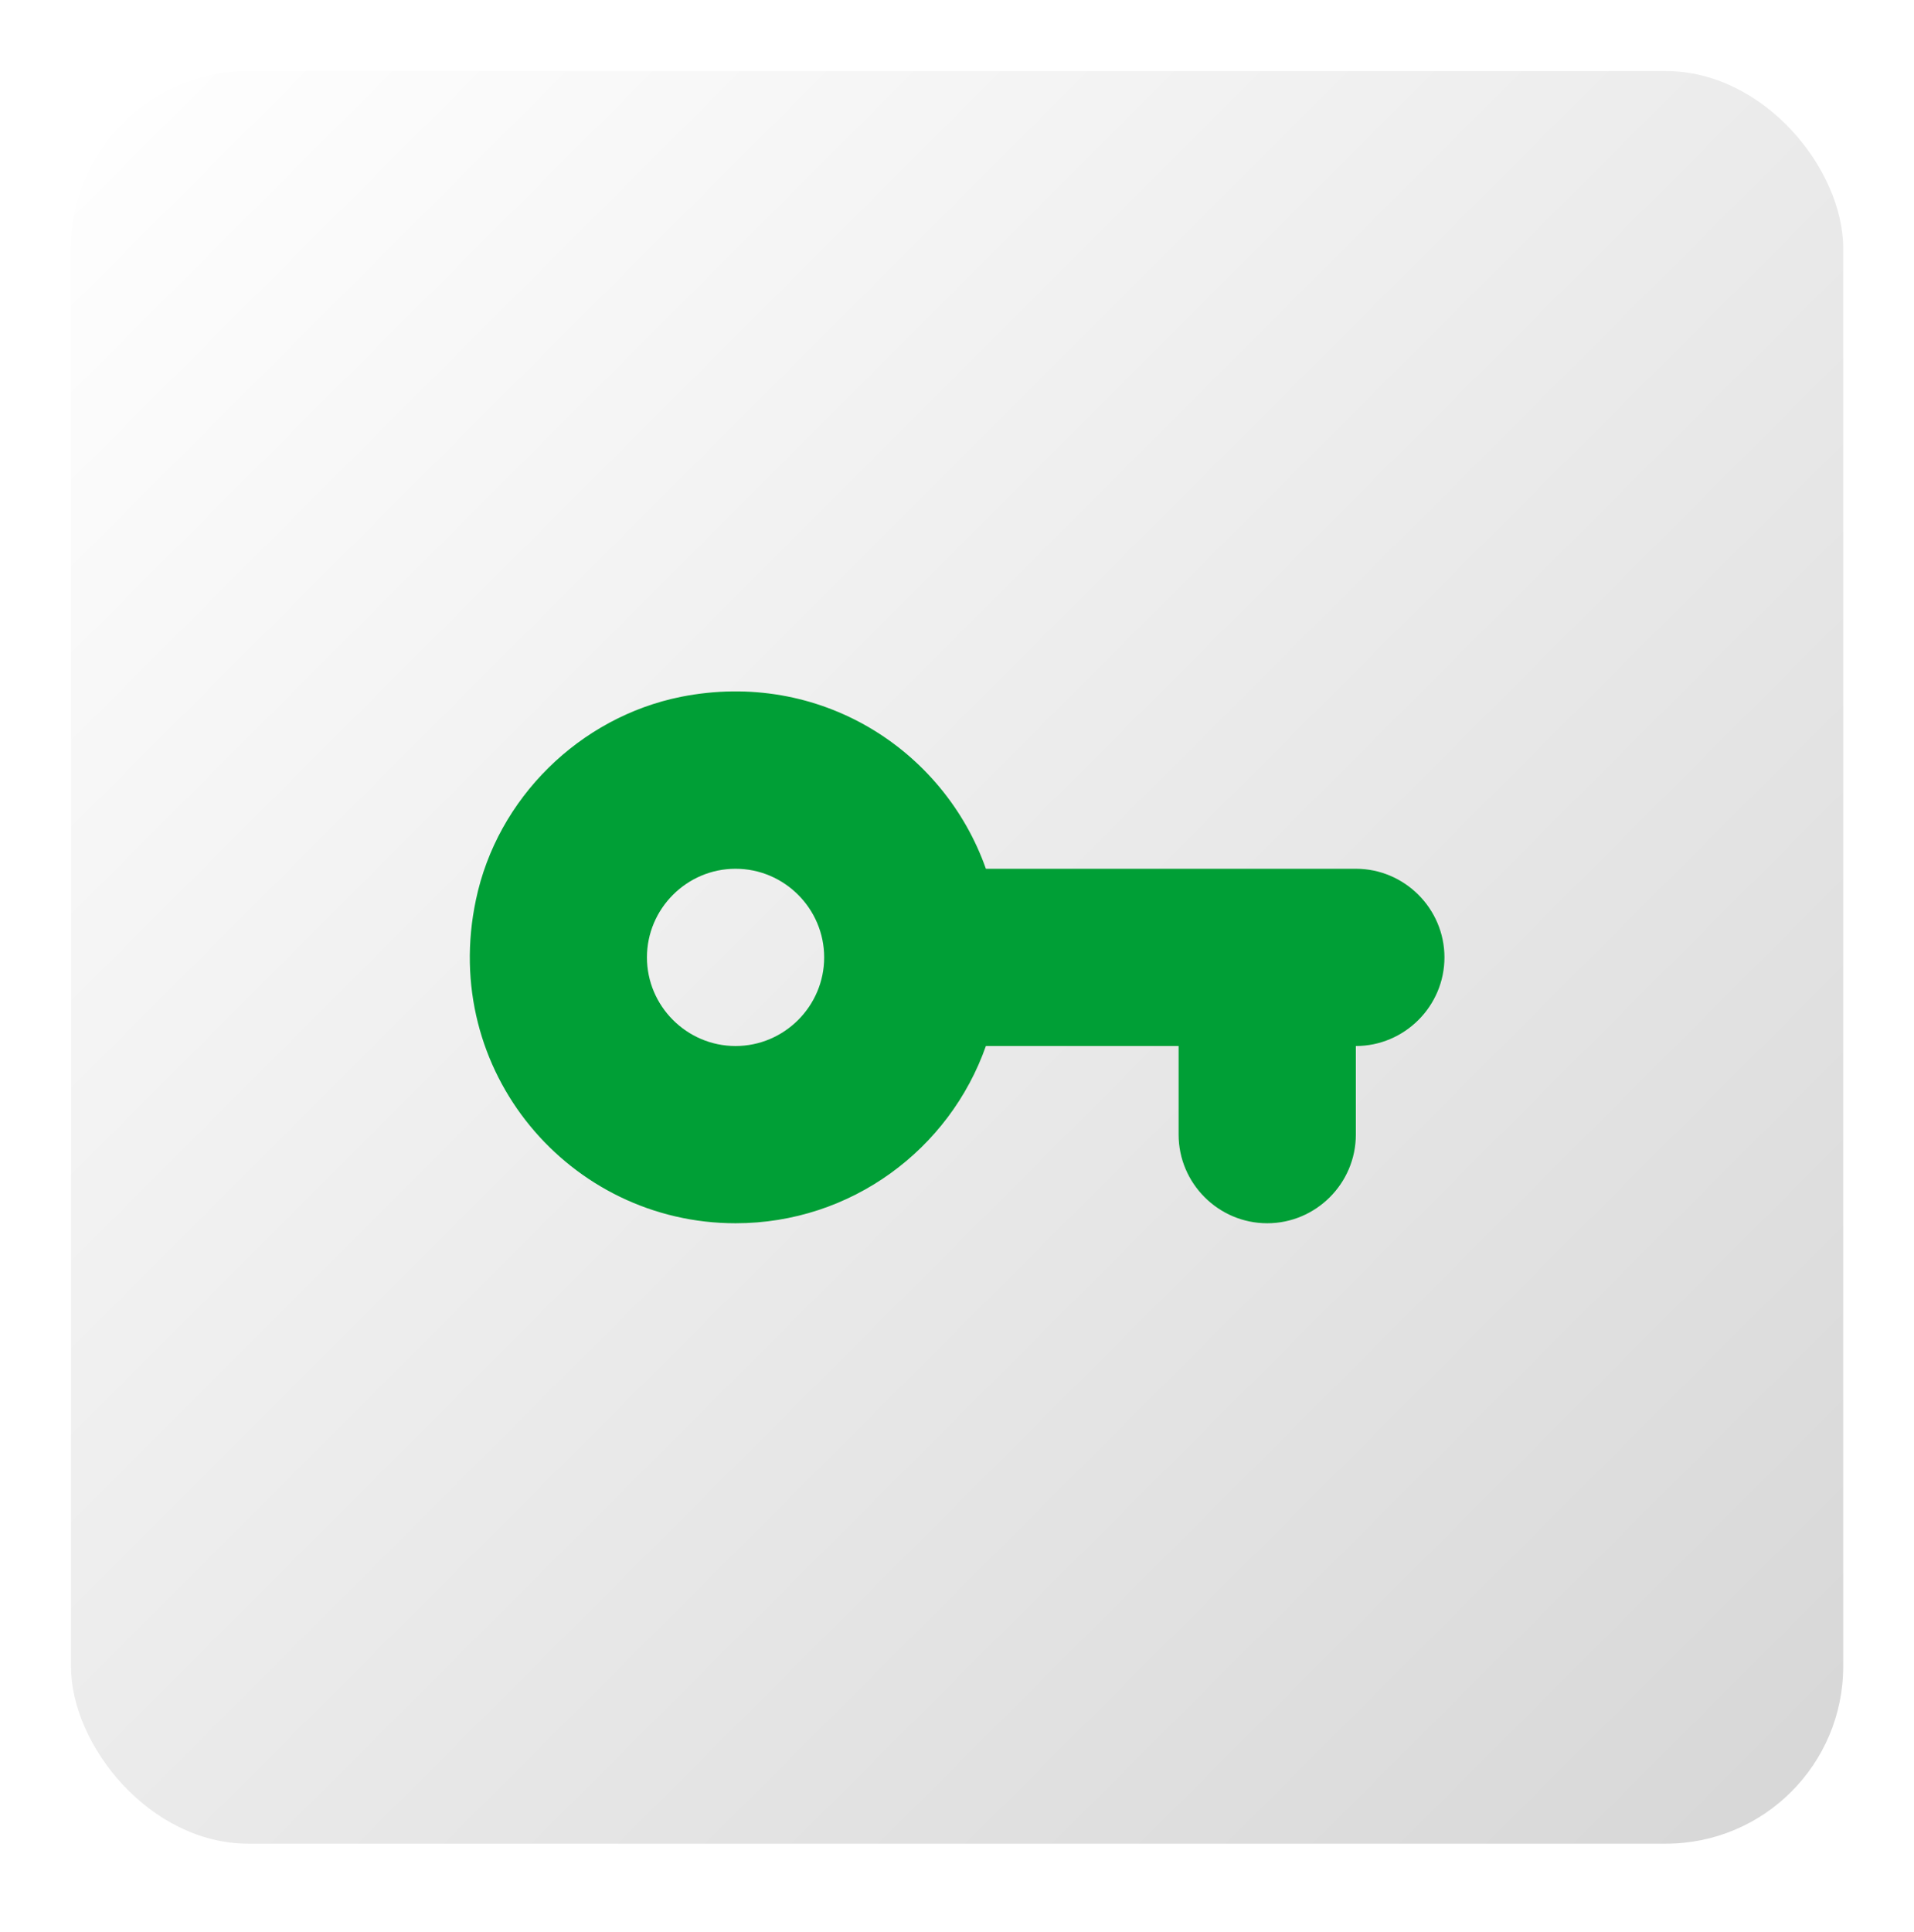
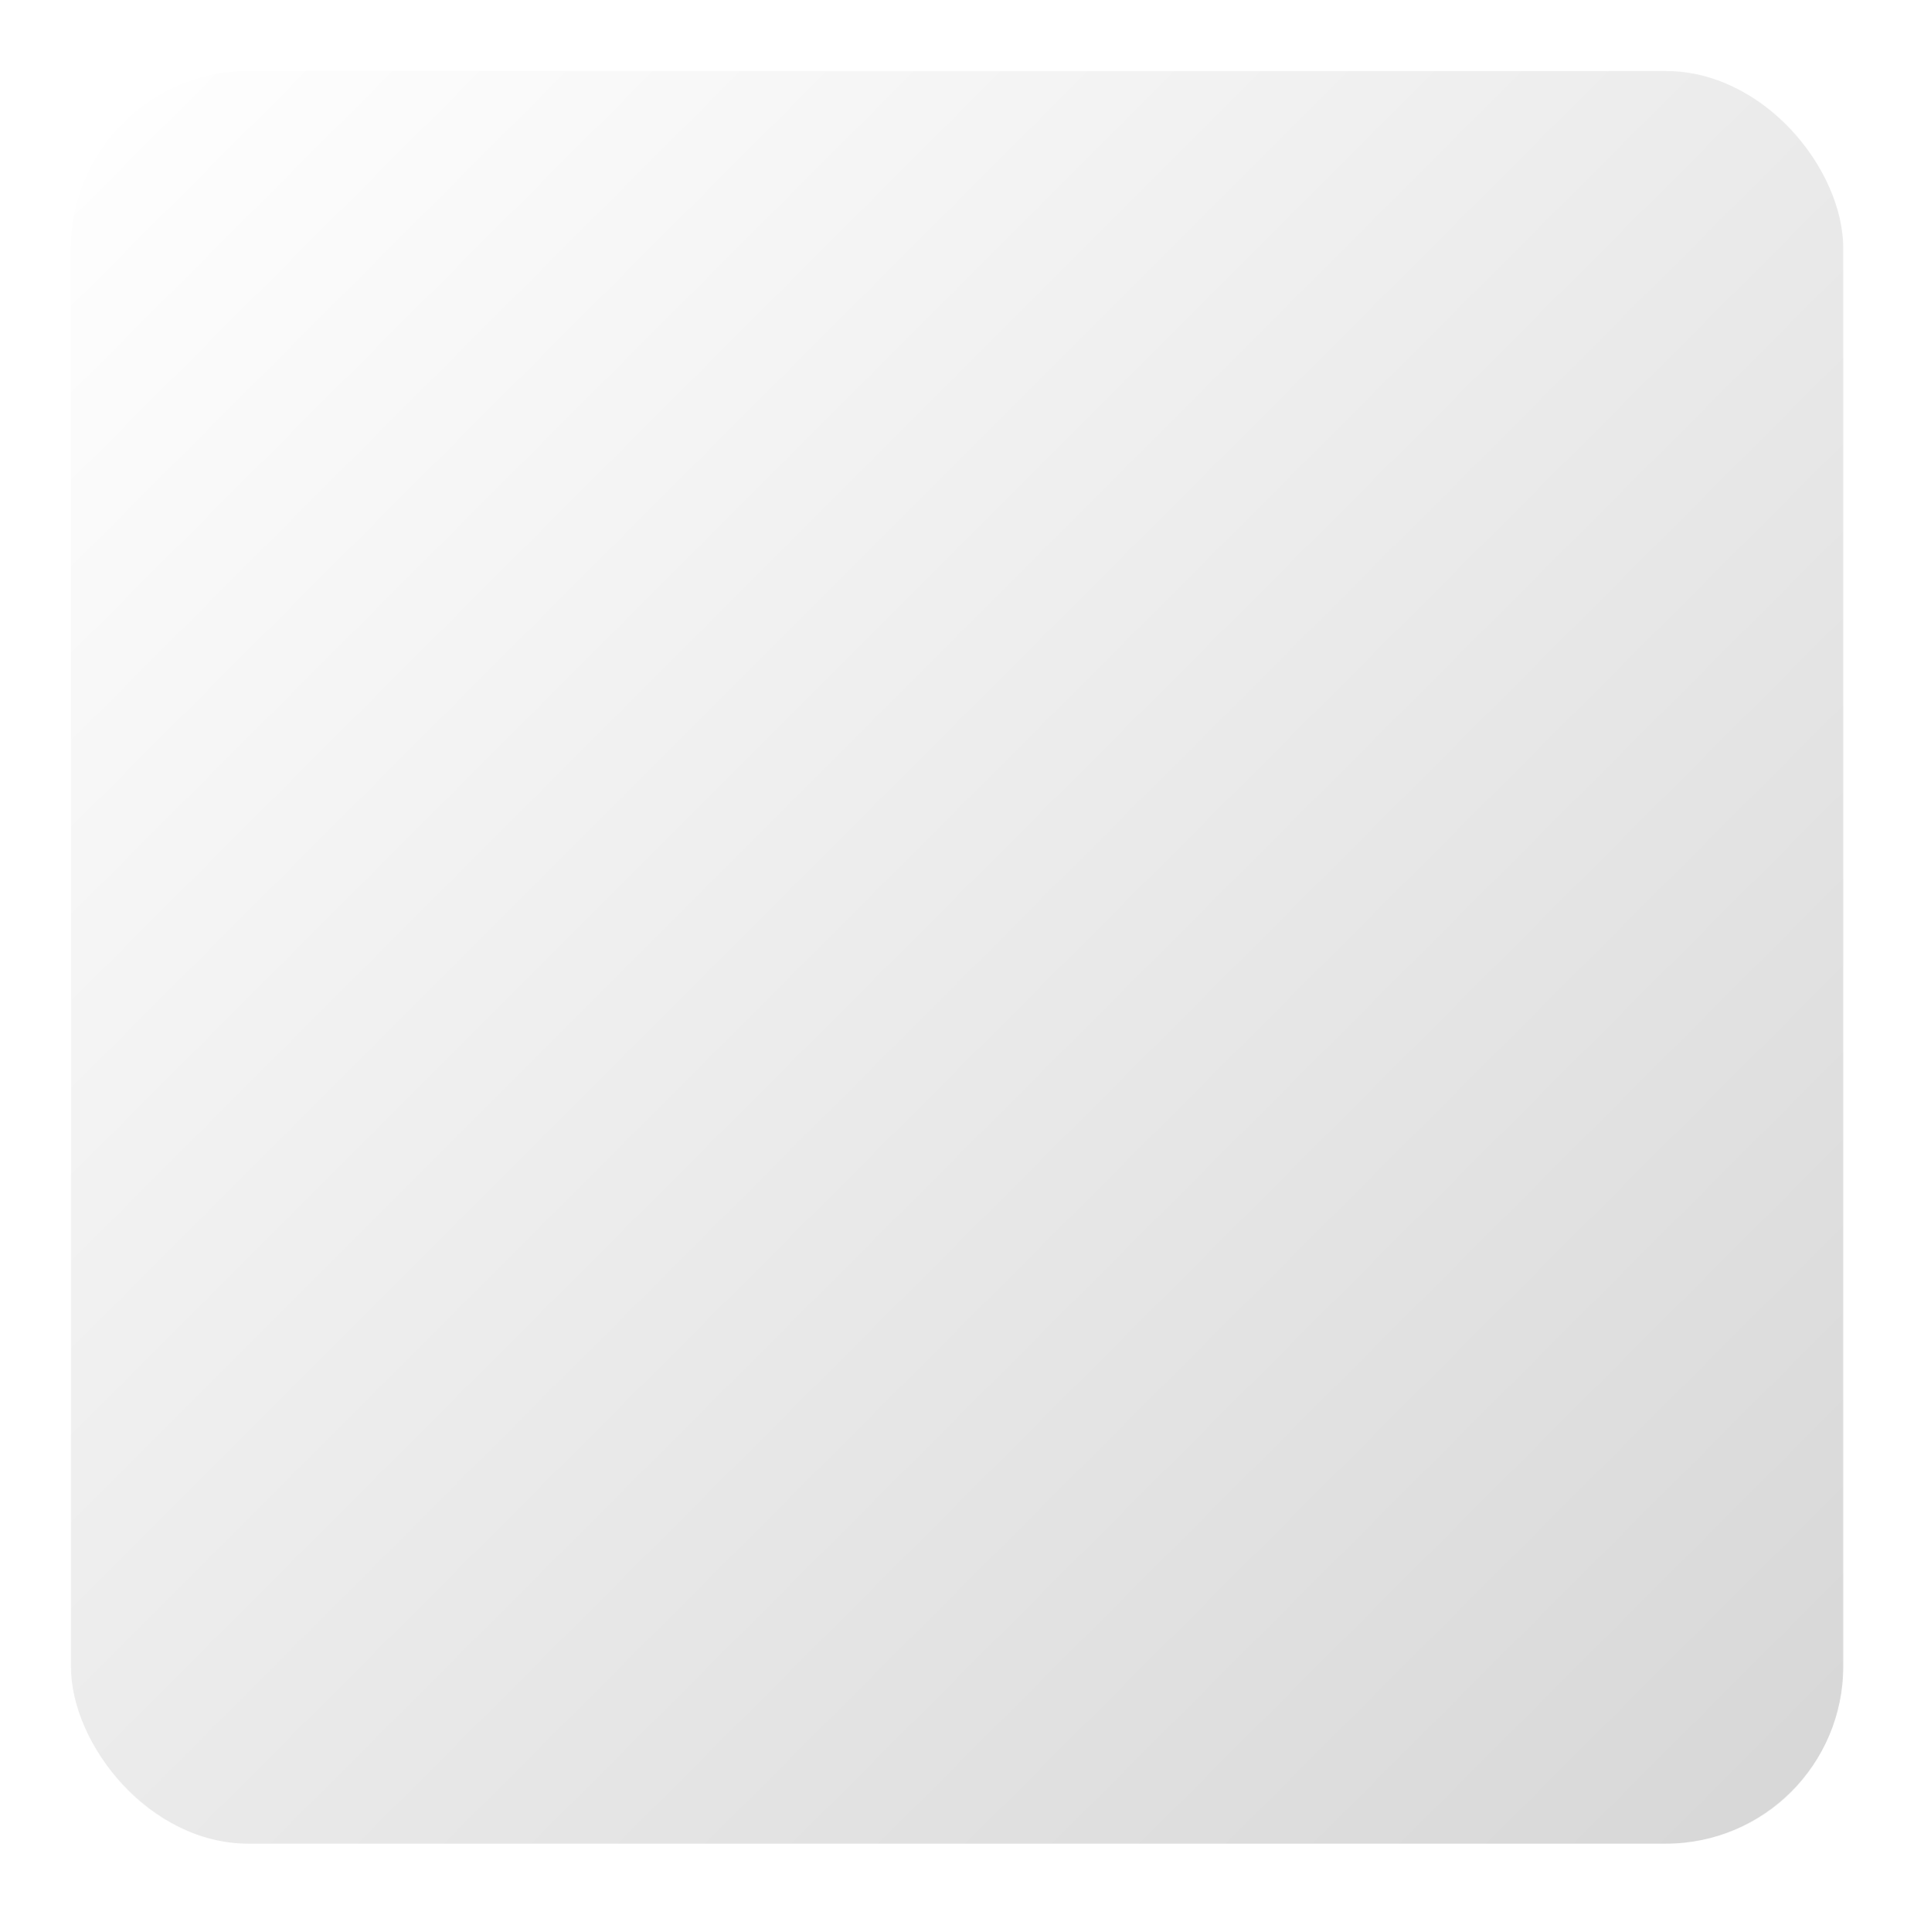
<svg xmlns="http://www.w3.org/2000/svg" width="108" height="109" viewBox="0 0 108 109" fill="none">
  <g filter="url(#filter0_d_503_1067)">
    <rect x="4.005" y="0.01" width="100" height="100" rx="10" fill="url(#paint0_linear_503_1067)" />
  </g>
  <g clip-path="url(#clip0_503_1067)" filter="url(#filter1_d_503_1067)">
-     <path d="M55.63 45.011C53.255 38.285 46.255 33.761 38.43 35.31C32.705 36.461 28.055 41.035 26.855 46.761C24.805 56.435 32.155 65.01 41.505 65.01C48.03 65.01 53.58 60.836 55.63 55.011H66.505V60.011C66.505 62.761 68.755 65.01 71.505 65.01C74.255 65.01 76.505 62.761 76.505 60.011V55.011C79.255 55.011 81.505 52.761 81.505 50.011C81.505 47.261 79.255 45.011 76.505 45.011H55.63ZM41.505 55.011C38.755 55.011 36.505 52.761 36.505 50.011C36.505 47.261 38.755 45.011 41.505 45.011C44.255 45.011 46.505 47.261 46.505 50.011C46.505 52.761 44.255 55.011 41.505 55.011Z" fill="#009F36" />
-   </g>
+     </g>
  <defs>
    <filter id="filter0_d_503_1067" x="0.005" y="0.01" width="108" height="108" filterUnits="userSpaceOnUse" color-interpolation-filters="sRGB">
      <feFlood flood-opacity="0" result="BackgroundImageFix" />
      <feColorMatrix in="SourceAlpha" type="matrix" values="0 0 0 0 0 0 0 0 0 0 0 0 0 0 0 0 0 0 127 0" result="hardAlpha" />
      <feOffset dy="4" />
      <feGaussianBlur stdDeviation="2" />
      <feComposite in2="hardAlpha" operator="out" />
      <feColorMatrix type="matrix" values="0 0 0 0 0 0 0 0 0 0 0 0 0 0 0 0 0 0 0.25 0" />
      <feBlend mode="normal" in2="BackgroundImageFix" result="effect1_dropShadow_503_1067" />
      <feBlend mode="normal" in="SourceGraphic" in2="effect1_dropShadow_503_1067" result="shape" />
    </filter>
    <filter id="filter1_d_503_1067" x="20.005" y="20.011" width="68" height="68" filterUnits="userSpaceOnUse" color-interpolation-filters="sRGB">
      <feFlood flood-opacity="0" result="BackgroundImageFix" />
      <feColorMatrix in="SourceAlpha" type="matrix" values="0 0 0 0 0 0 0 0 0 0 0 0 0 0 0 0 0 0 127 0" result="hardAlpha" />
      <feOffset dy="4" />
      <feGaussianBlur stdDeviation="2" />
      <feComposite in2="hardAlpha" operator="out" />
      <feColorMatrix type="matrix" values="0 0 0 0 0 0 0 0 0 0 0 0 0 0 0 0 0 0 0.25 0" />
      <feBlend mode="normal" in2="BackgroundImageFix" result="effect1_dropShadow_503_1067" />
      <feBlend mode="normal" in="SourceGraphic" in2="effect1_dropShadow_503_1067" result="shape" />
    </filter>
    <linearGradient id="paint0_linear_503_1067" x1="4.005" y1="1.01" x2="102.005" y2="99.01" gradientUnits="userSpaceOnUse">
      <stop stop-color="white" />
      <stop offset="1" stop-color="#D7D7D7" />
      <stop offset="1" stop-color="#D6D6D6" />
    </linearGradient>
    <clipPath id="clip0_503_1067">
-       <rect width="60" height="60" fill="white" transform="translate(24.005 20.011)" />
-     </clipPath>
+       </clipPath>
  </defs>
</svg>